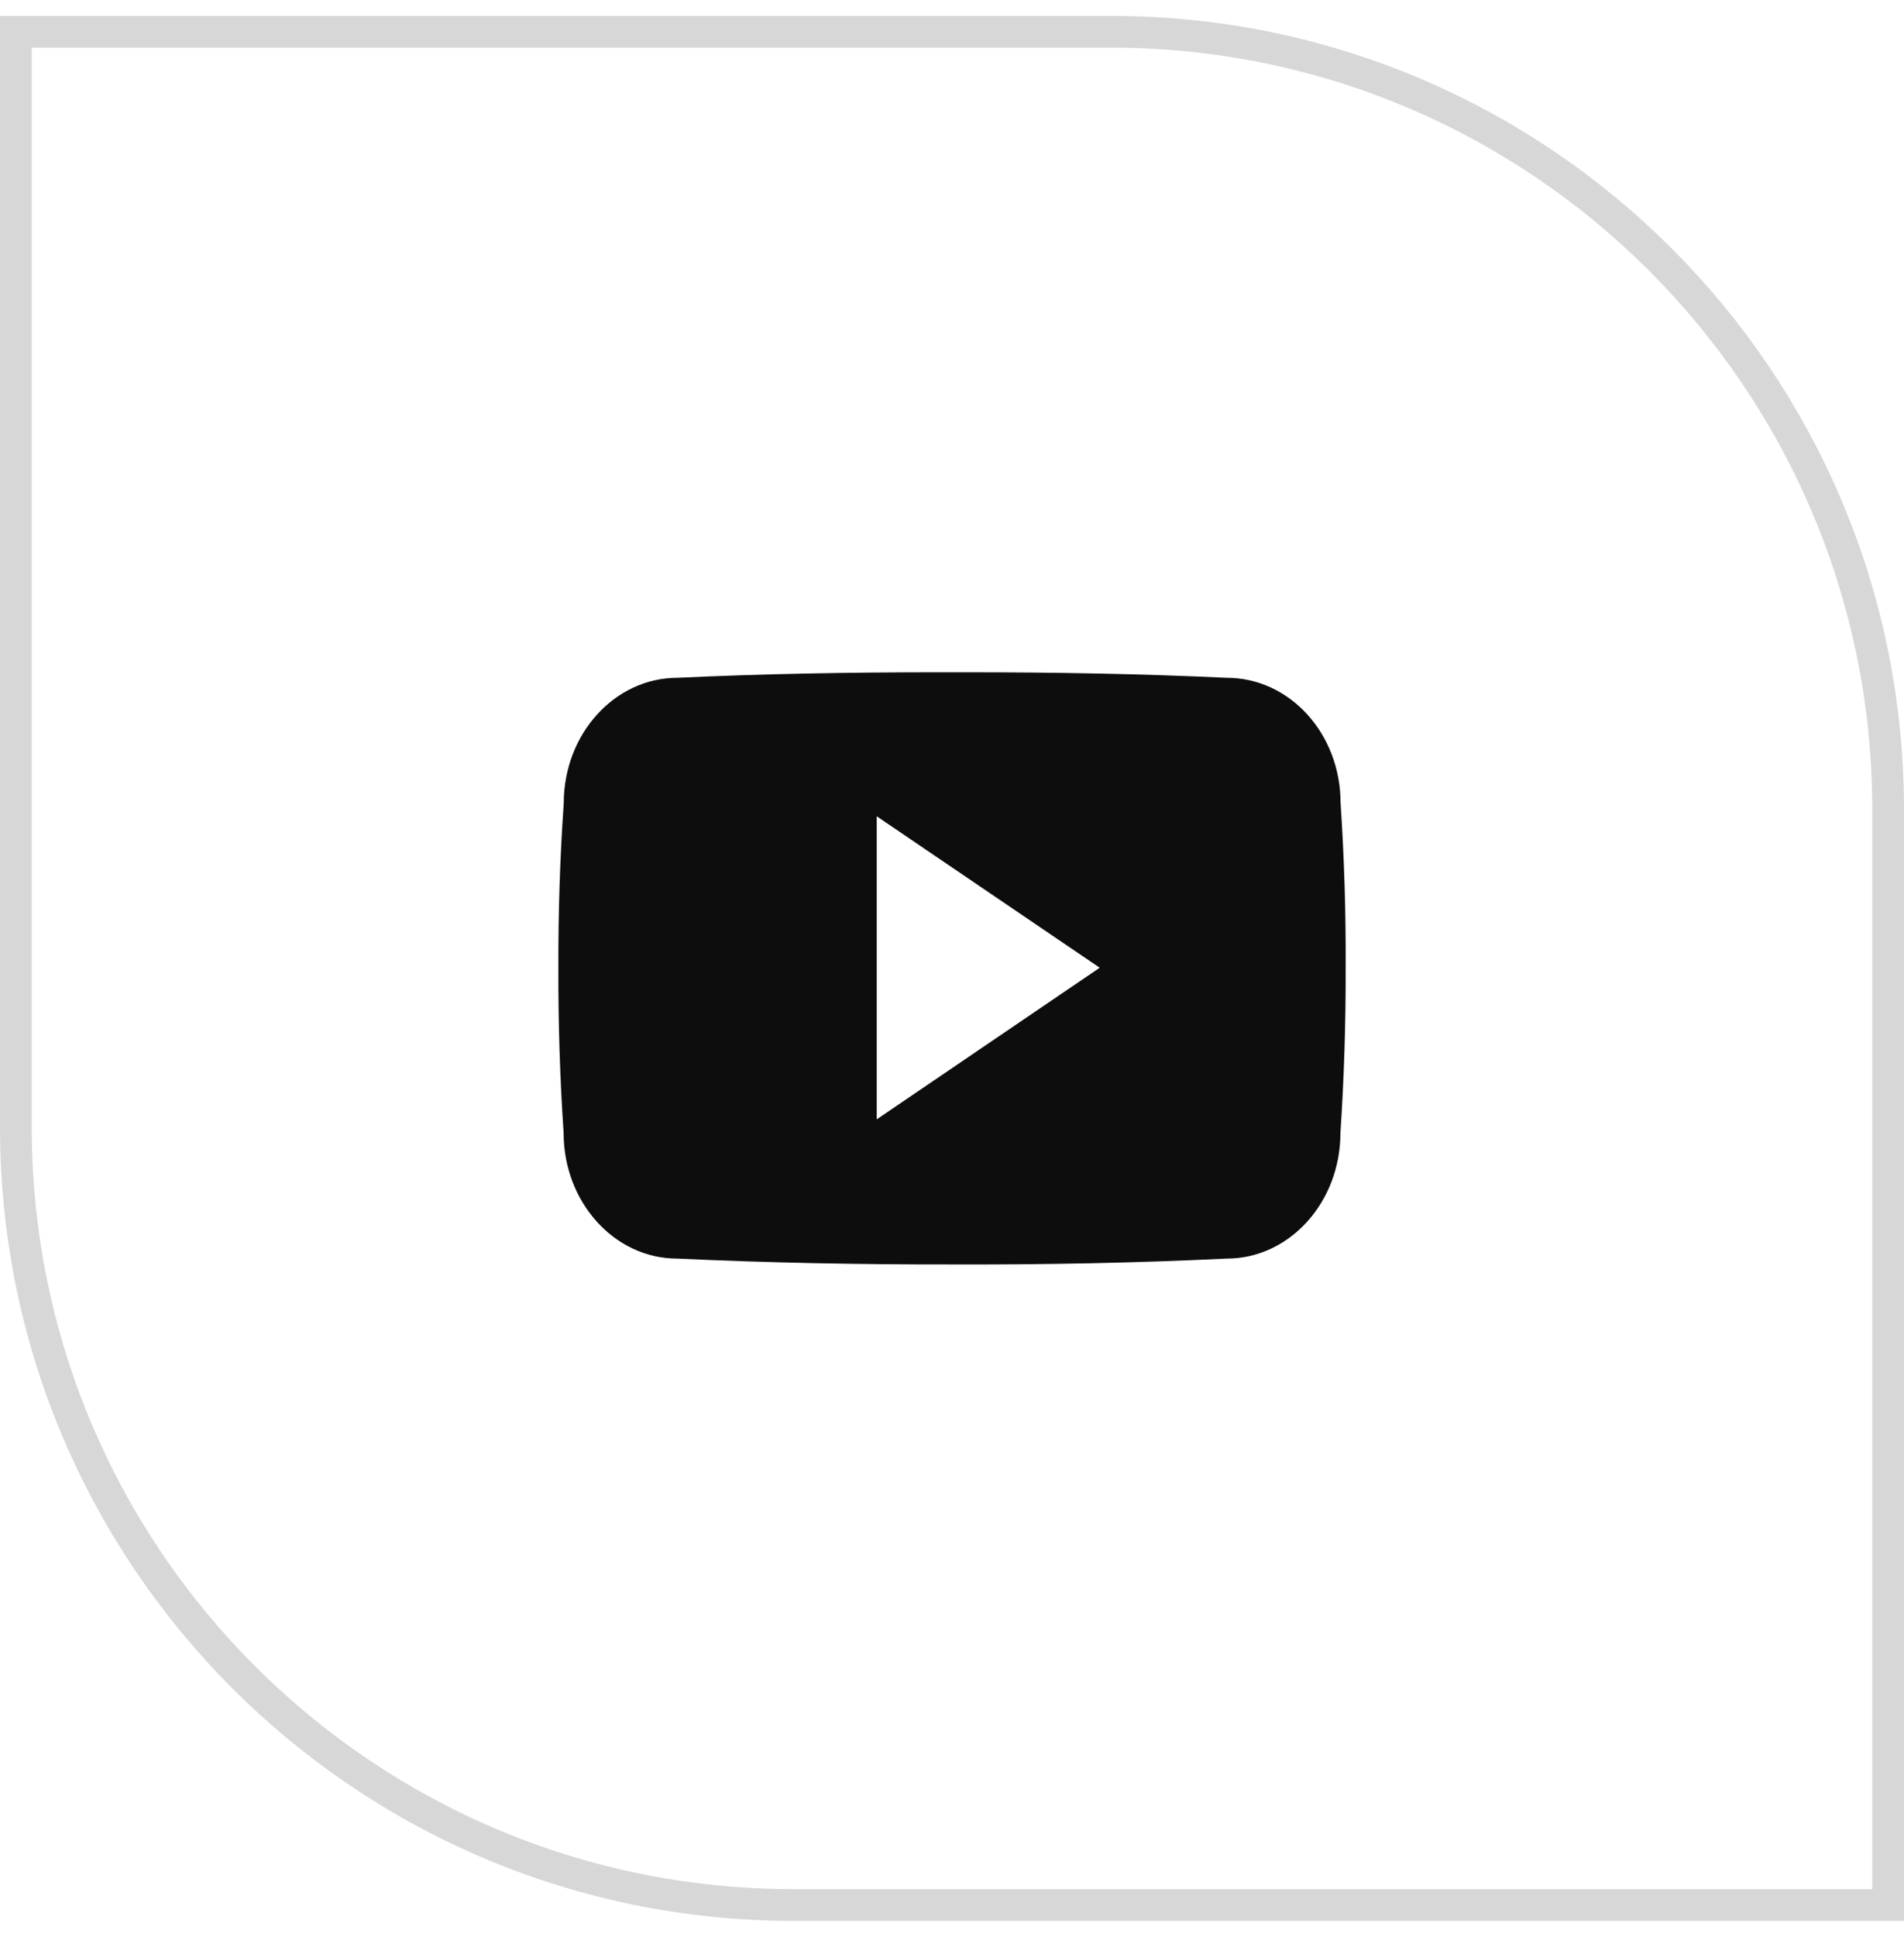
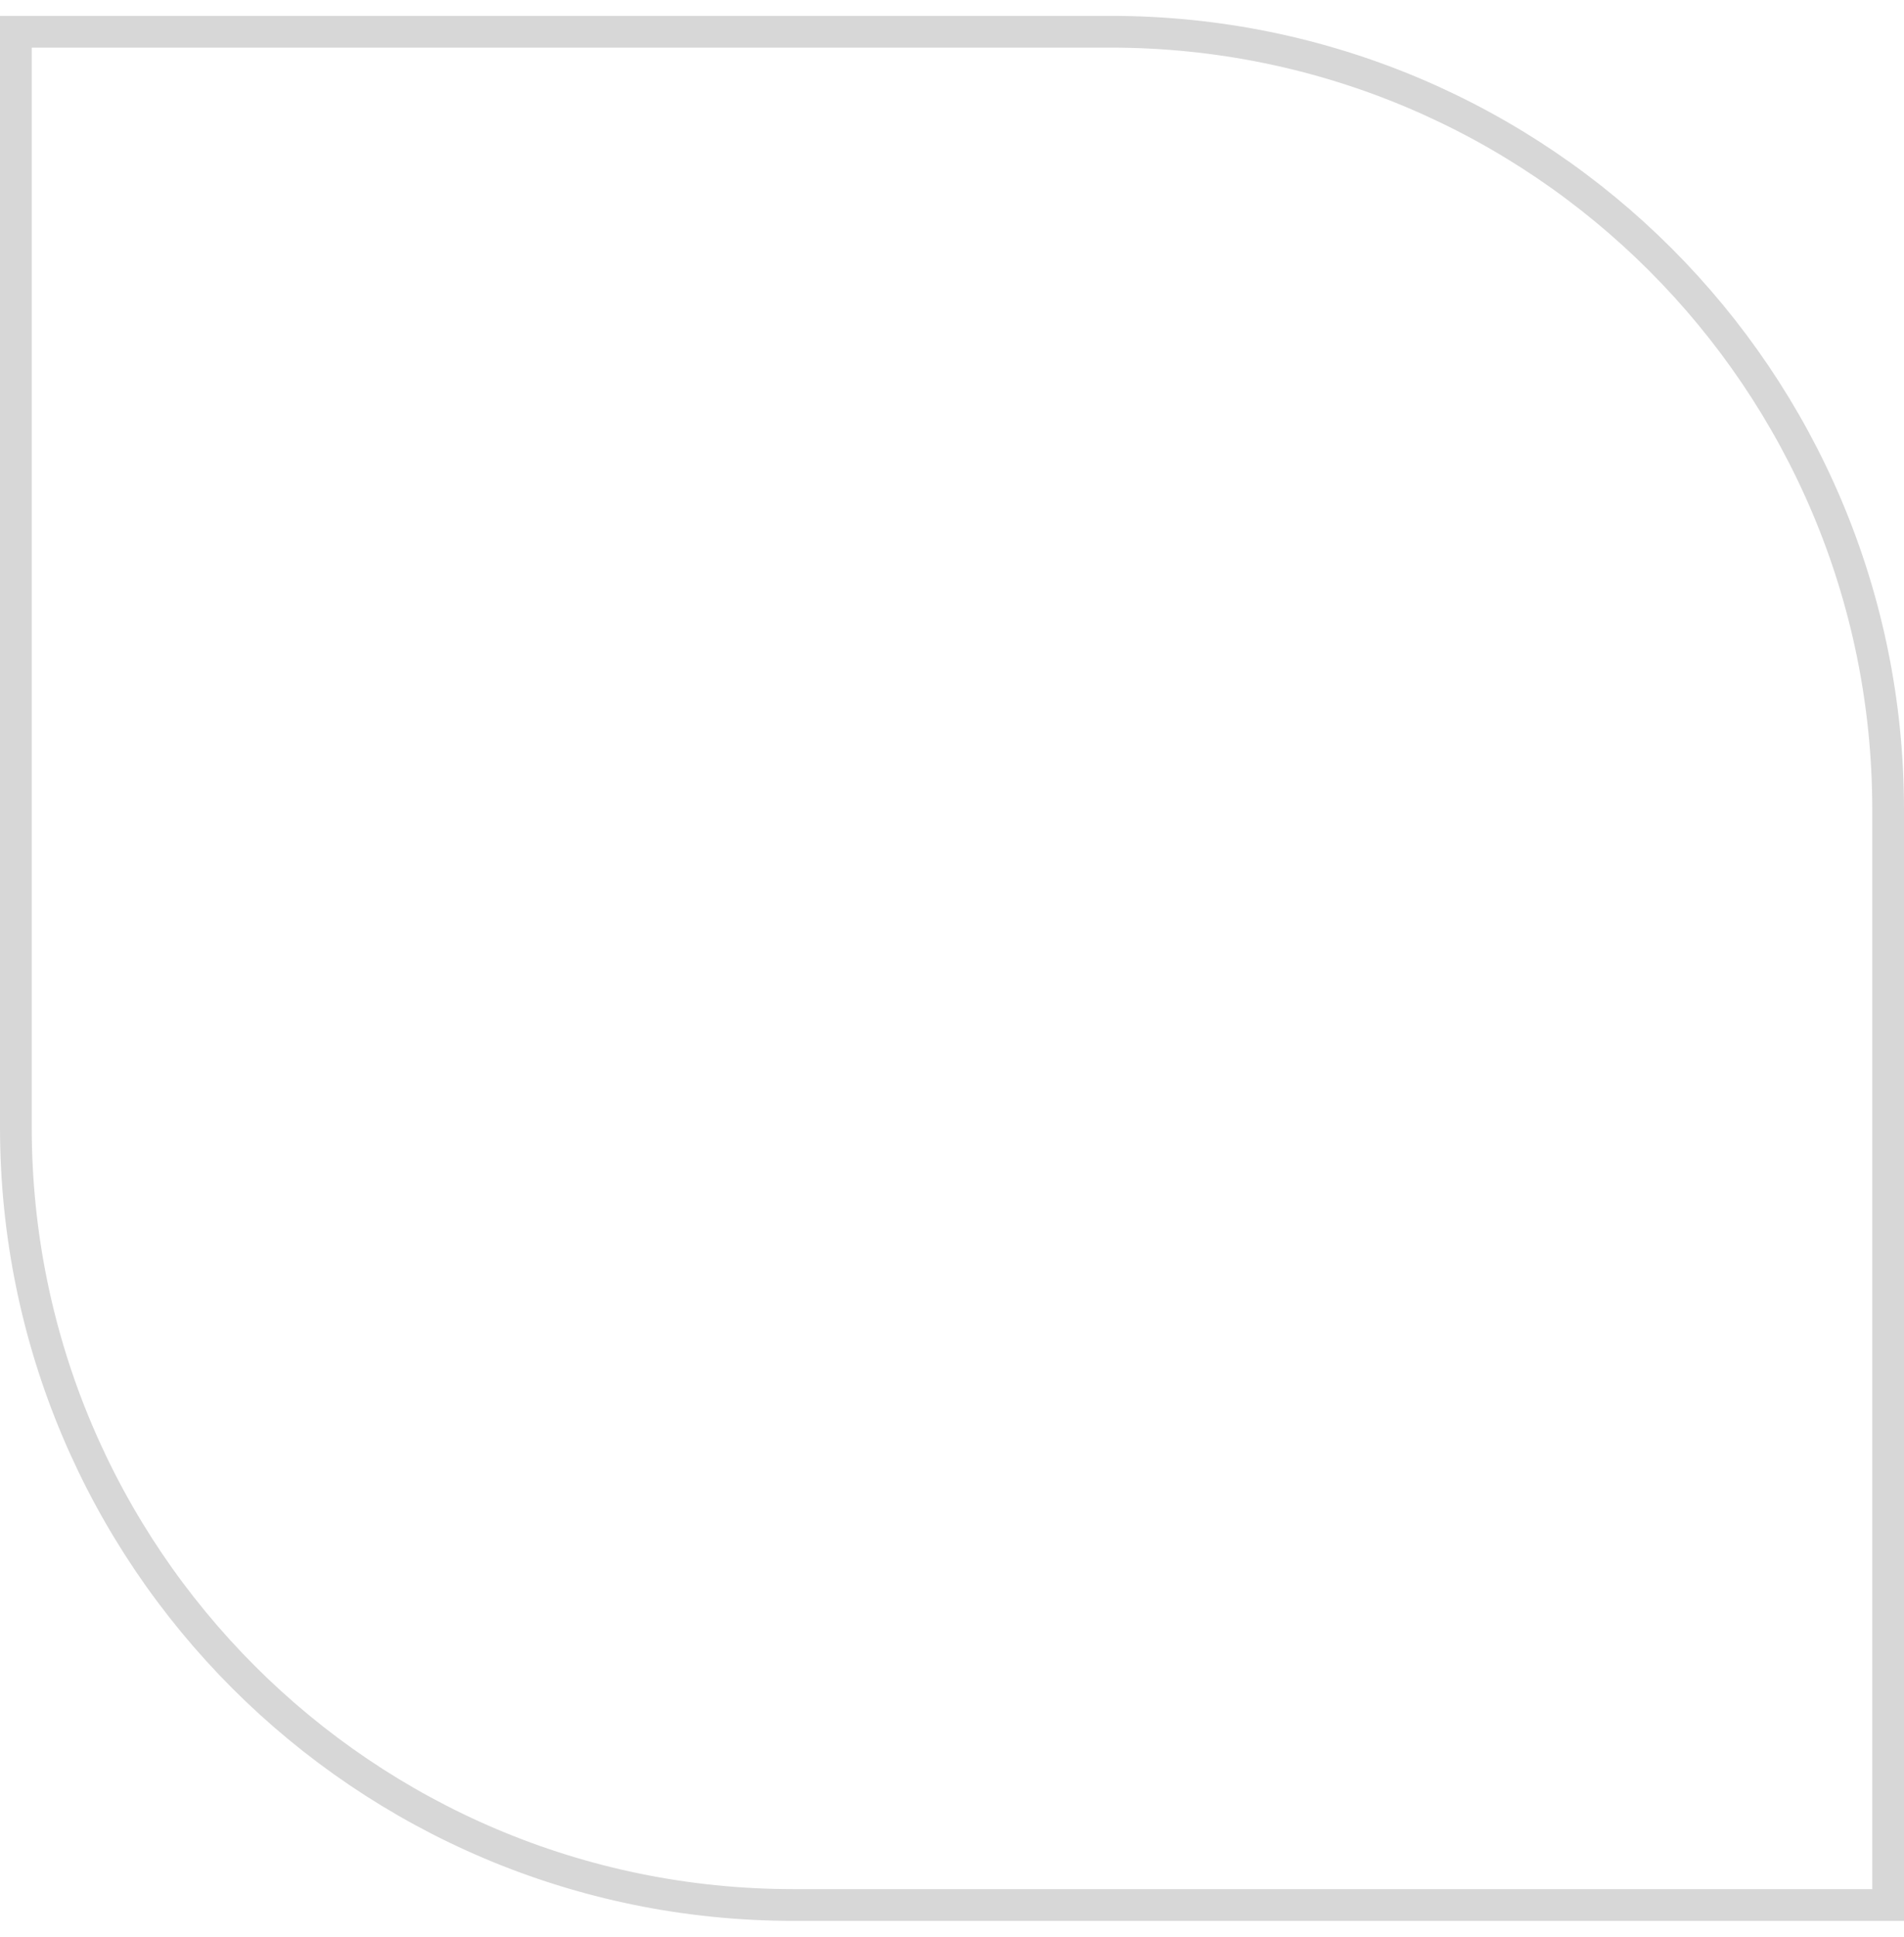
<svg xmlns="http://www.w3.org/2000/svg" width="60" height="61" viewBox="0 0 60 61" fill="none">
  <path d="M0.5 1H35C48.531 1 59.5 11.969 59.5 25.5V60H25C11.469 60 0.5 49.031 0.5 35.5V1Z" stroke="#D7D7D7" />
-   <path d="M42.245 25.293C42.245 23.107 40.641 21.348 38.658 21.348C35.974 21.222 33.235 21.174 30.439 21.174C30.293 21.174 30.148 21.174 30.003 21.174C29.857 21.174 29.712 21.174 29.567 21.174C26.775 21.174 24.032 21.222 21.347 21.348C19.37 21.348 17.765 23.116 17.765 25.302C17.644 27.031 17.591 28.761 17.596 30.49C17.591 32.219 17.644 33.948 17.761 35.682C17.761 37.868 19.365 39.641 21.342 39.641C24.163 39.772 27.056 39.83 29.998 39.825C32.944 39.835 35.828 39.777 38.654 39.641C40.636 39.641 42.24 37.868 42.24 35.682C42.356 33.948 42.41 32.219 42.405 30.485C42.414 28.756 42.361 27.026 42.245 25.293ZM27.628 35.255V25.71L34.655 30.48L27.628 35.255Z" fill="#0D0D0D" />
</svg>